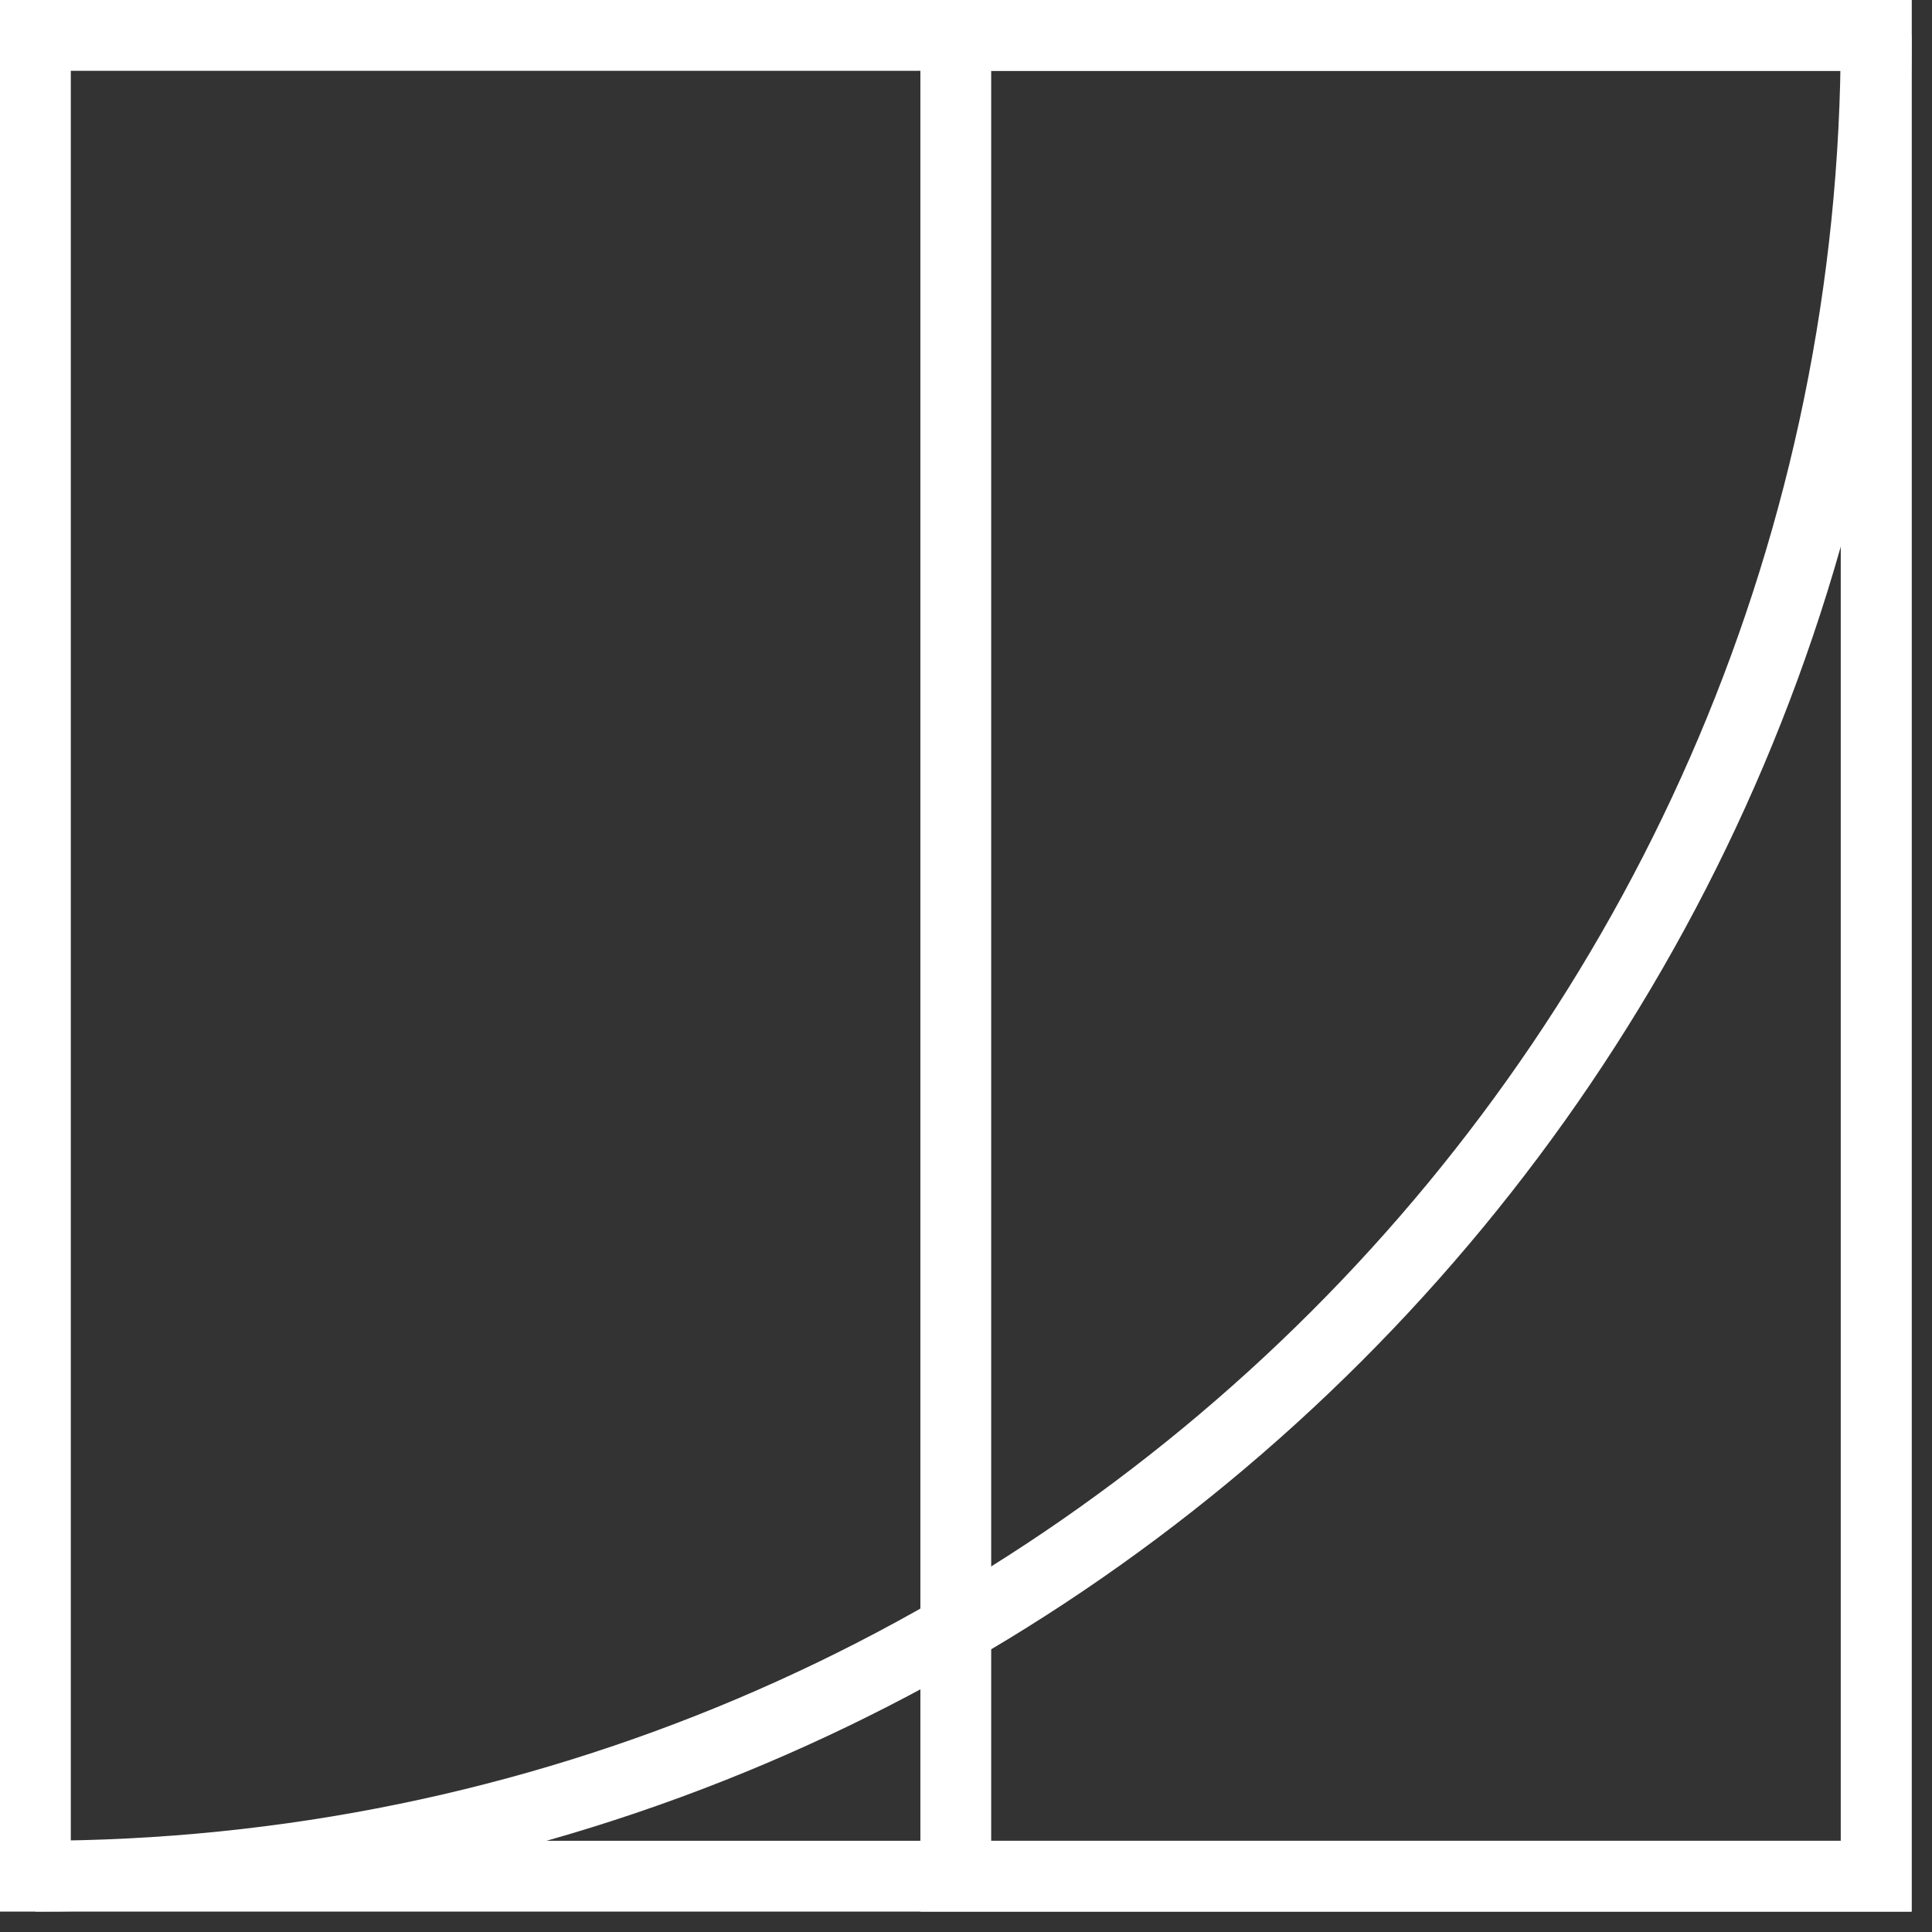
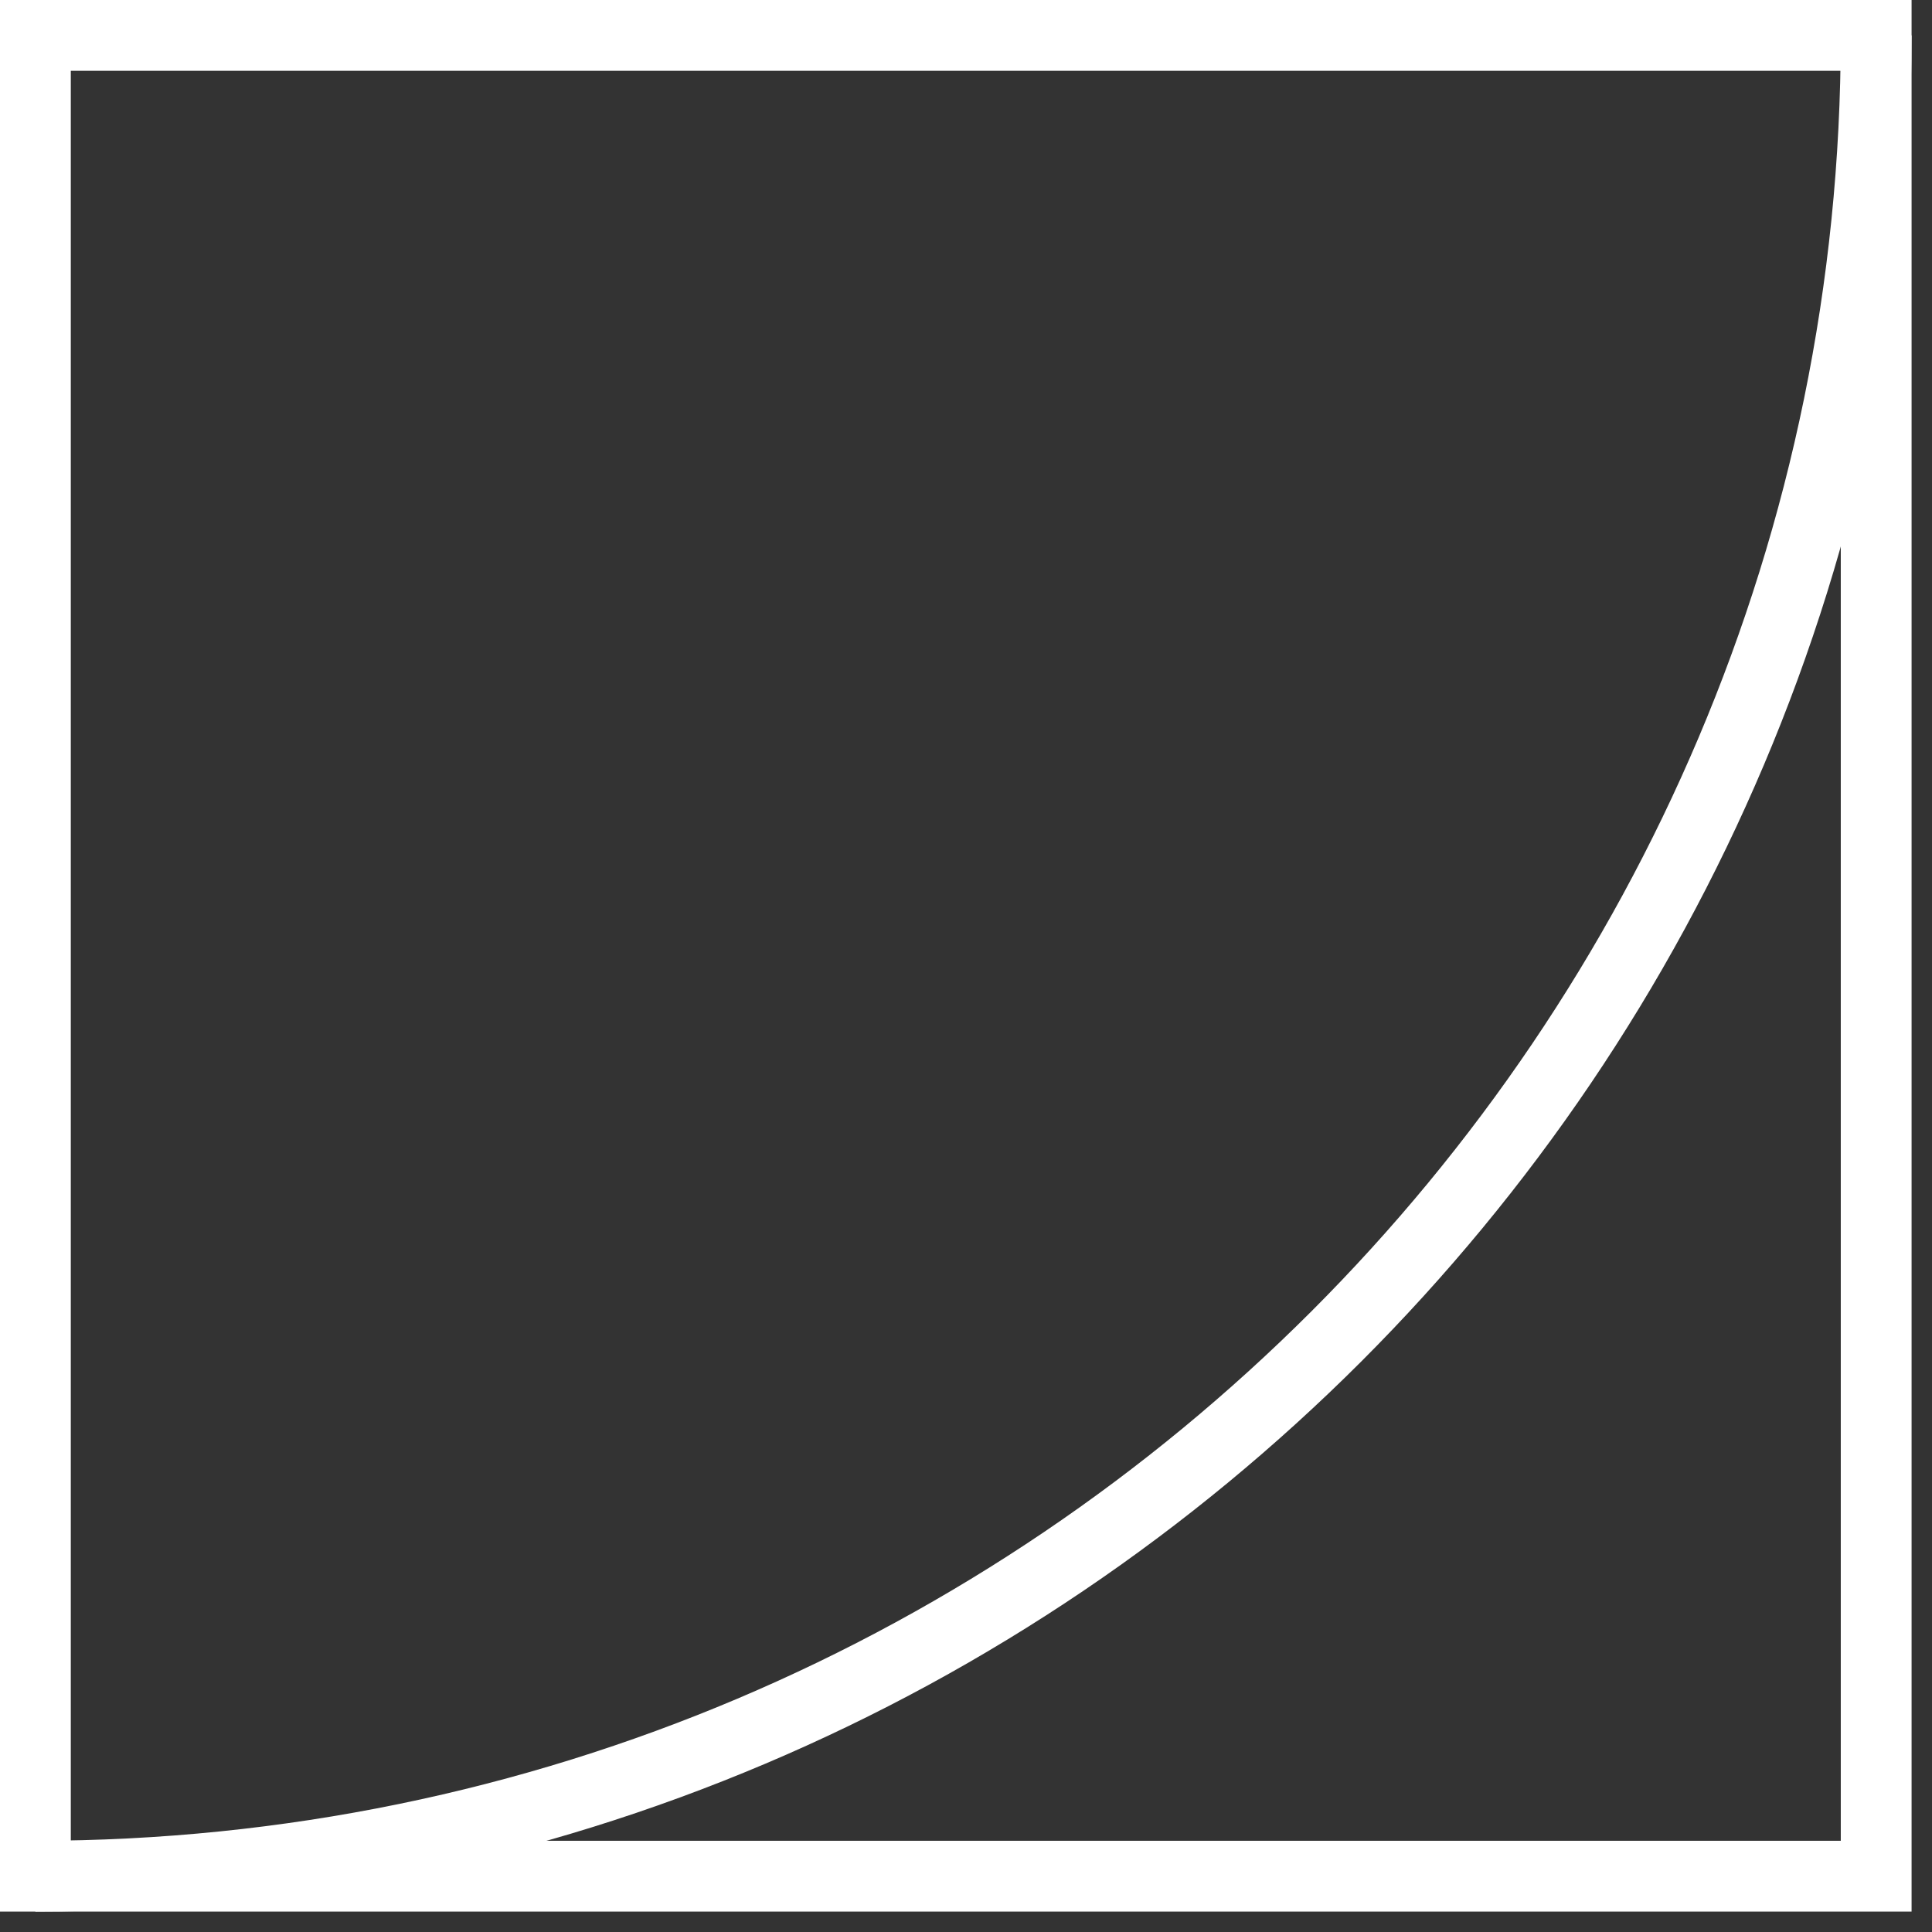
<svg xmlns="http://www.w3.org/2000/svg" fill="none" height="100%" overflow="visible" preserveAspectRatio="none" style="display: block;" viewBox="0 0 51 51" width="100%">
  <rect x="0" y="0" width="51" height="51" fill="#333333" stroke="none" />
  <g id="Group">
    <path d="M50.461 50.461H-0V-6.96275e-06H50.461V50.461ZM1.869 48.592H48.592V1.869H1.869V48.592Z" fill="white" id="Vector" />
-     <path d="M50.461 50.461H24.296V-6.96275e-06H50.461V50.461ZM26.165 48.592H48.592V1.869H26.165V48.592Z" fill="white" id="Vector_2" />
    <path d="M0.934 50.461V48.592C27.211 48.592 48.592 27.212 48.592 0.934H50.461C50.461 28.24 28.239 50.461 0.934 50.461Z" fill="white" id="Vector_3" />
  </g>
</svg>